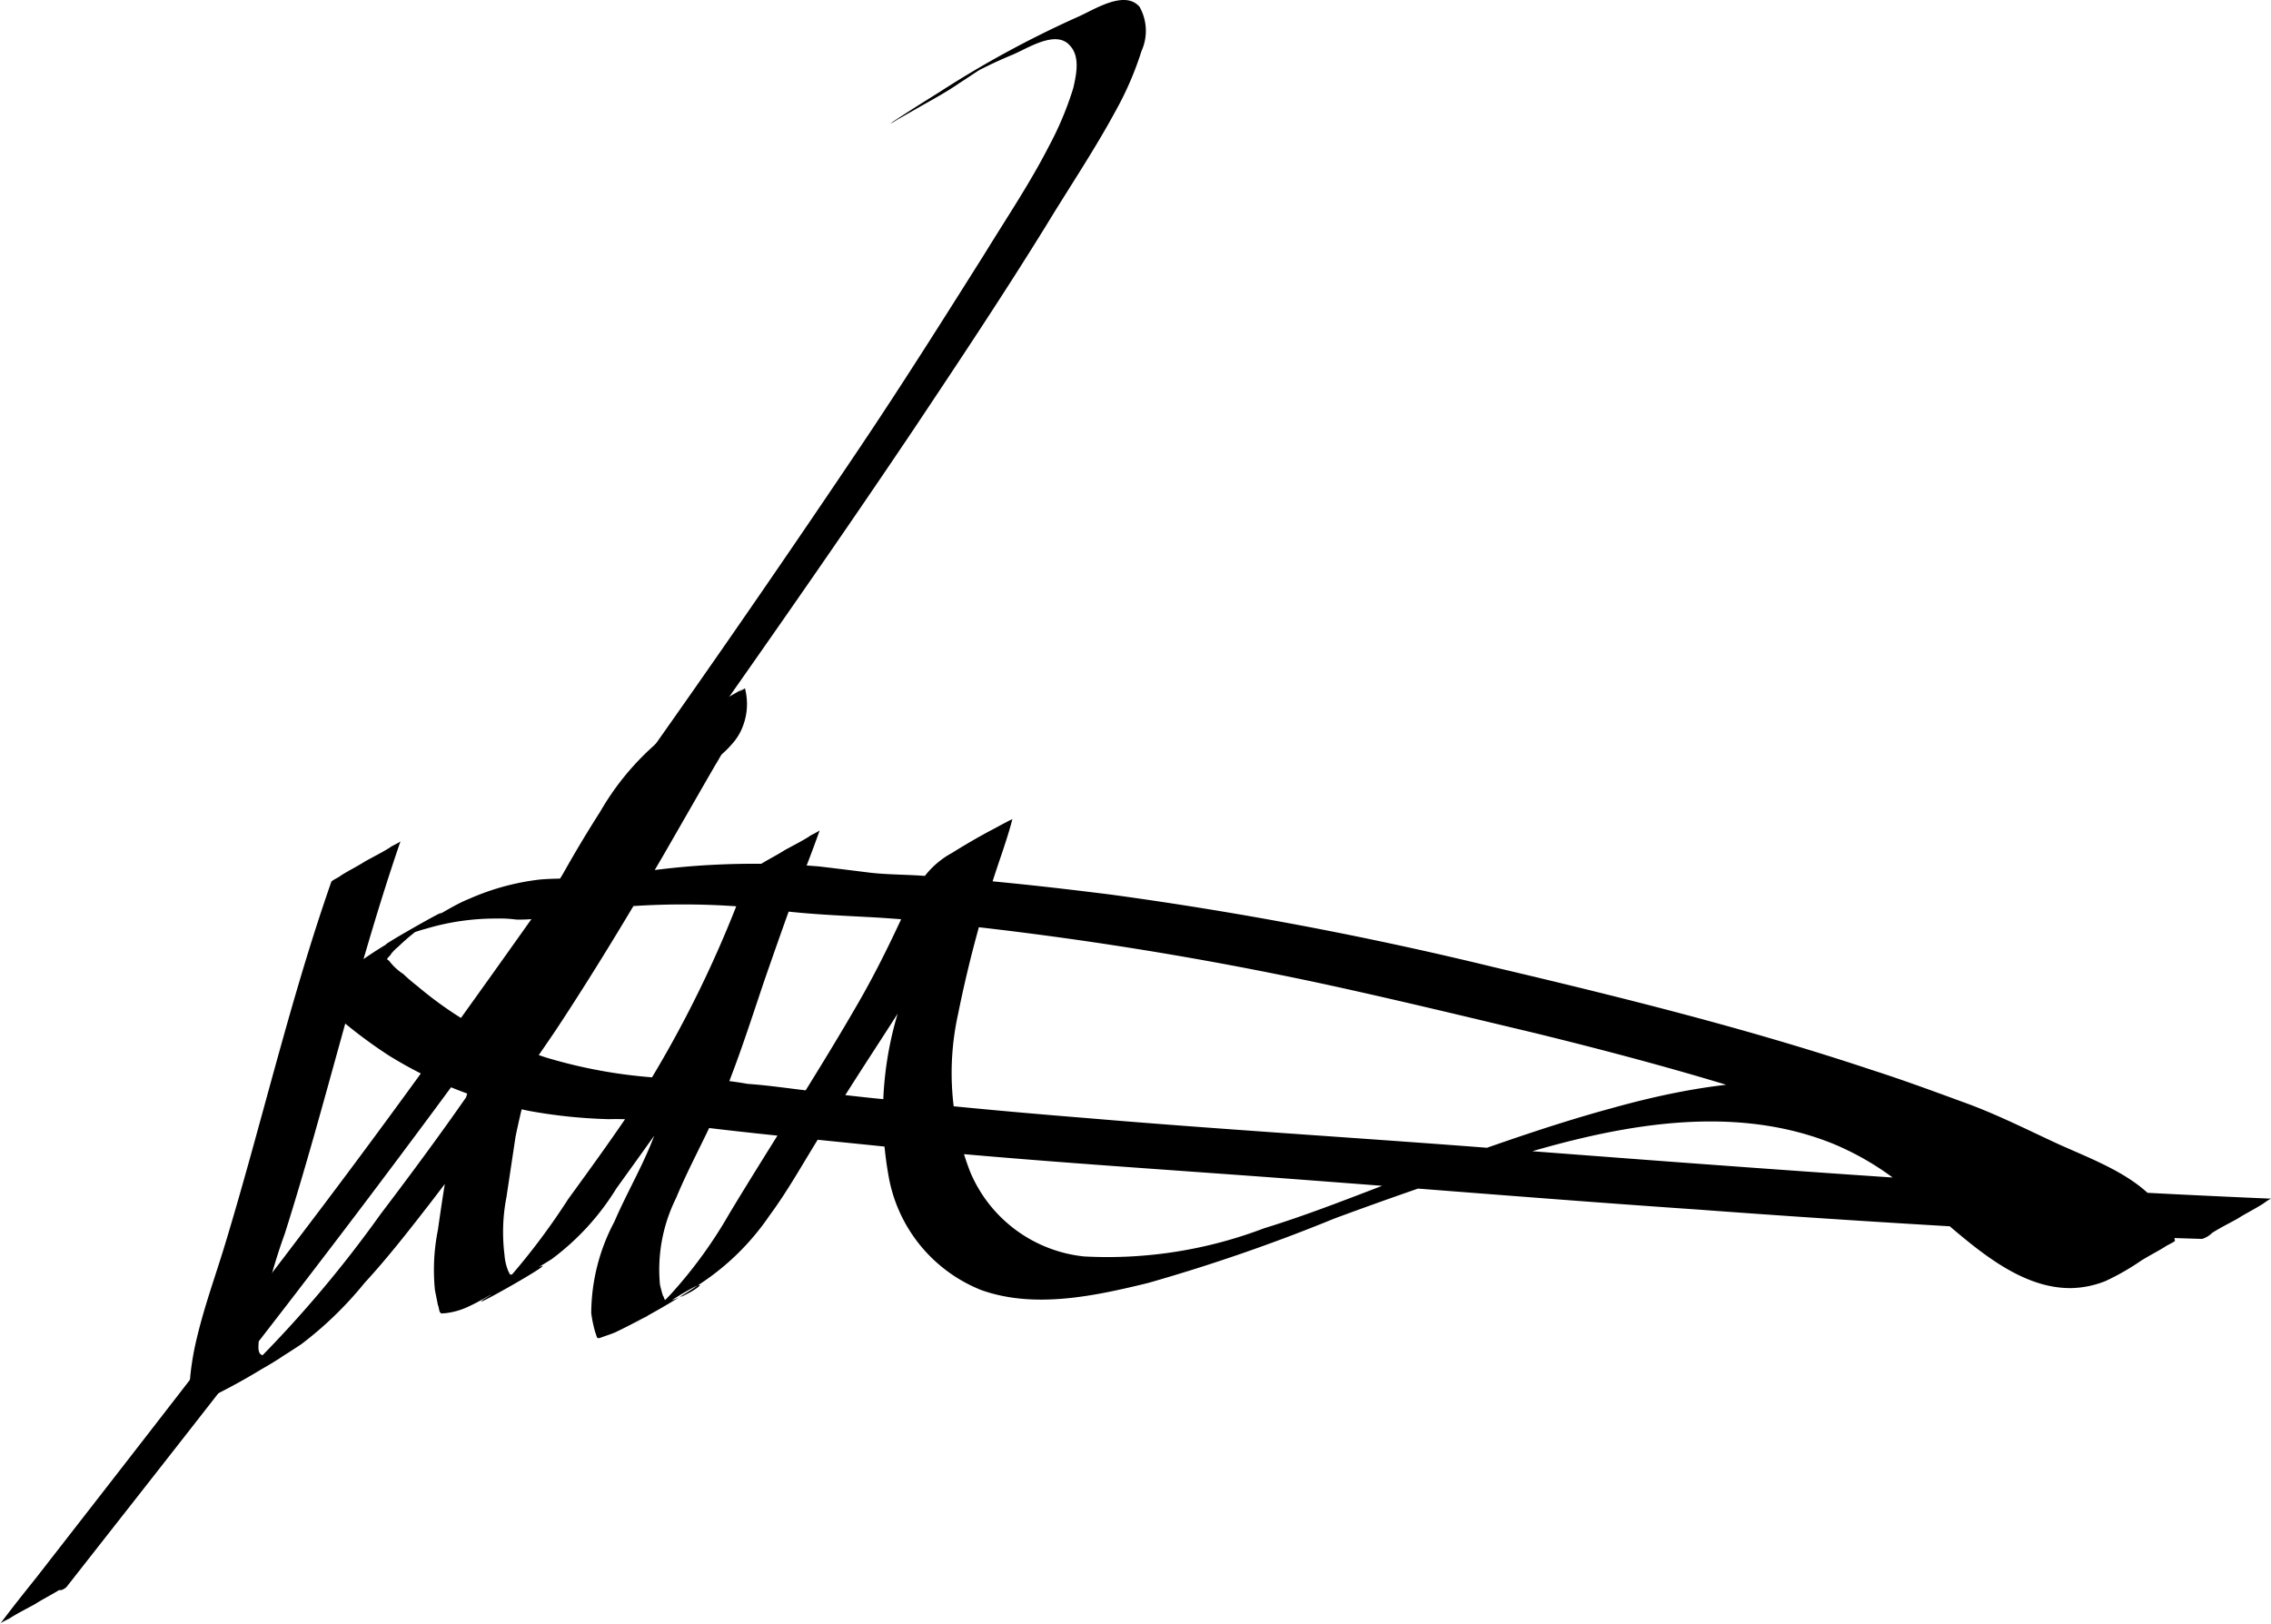
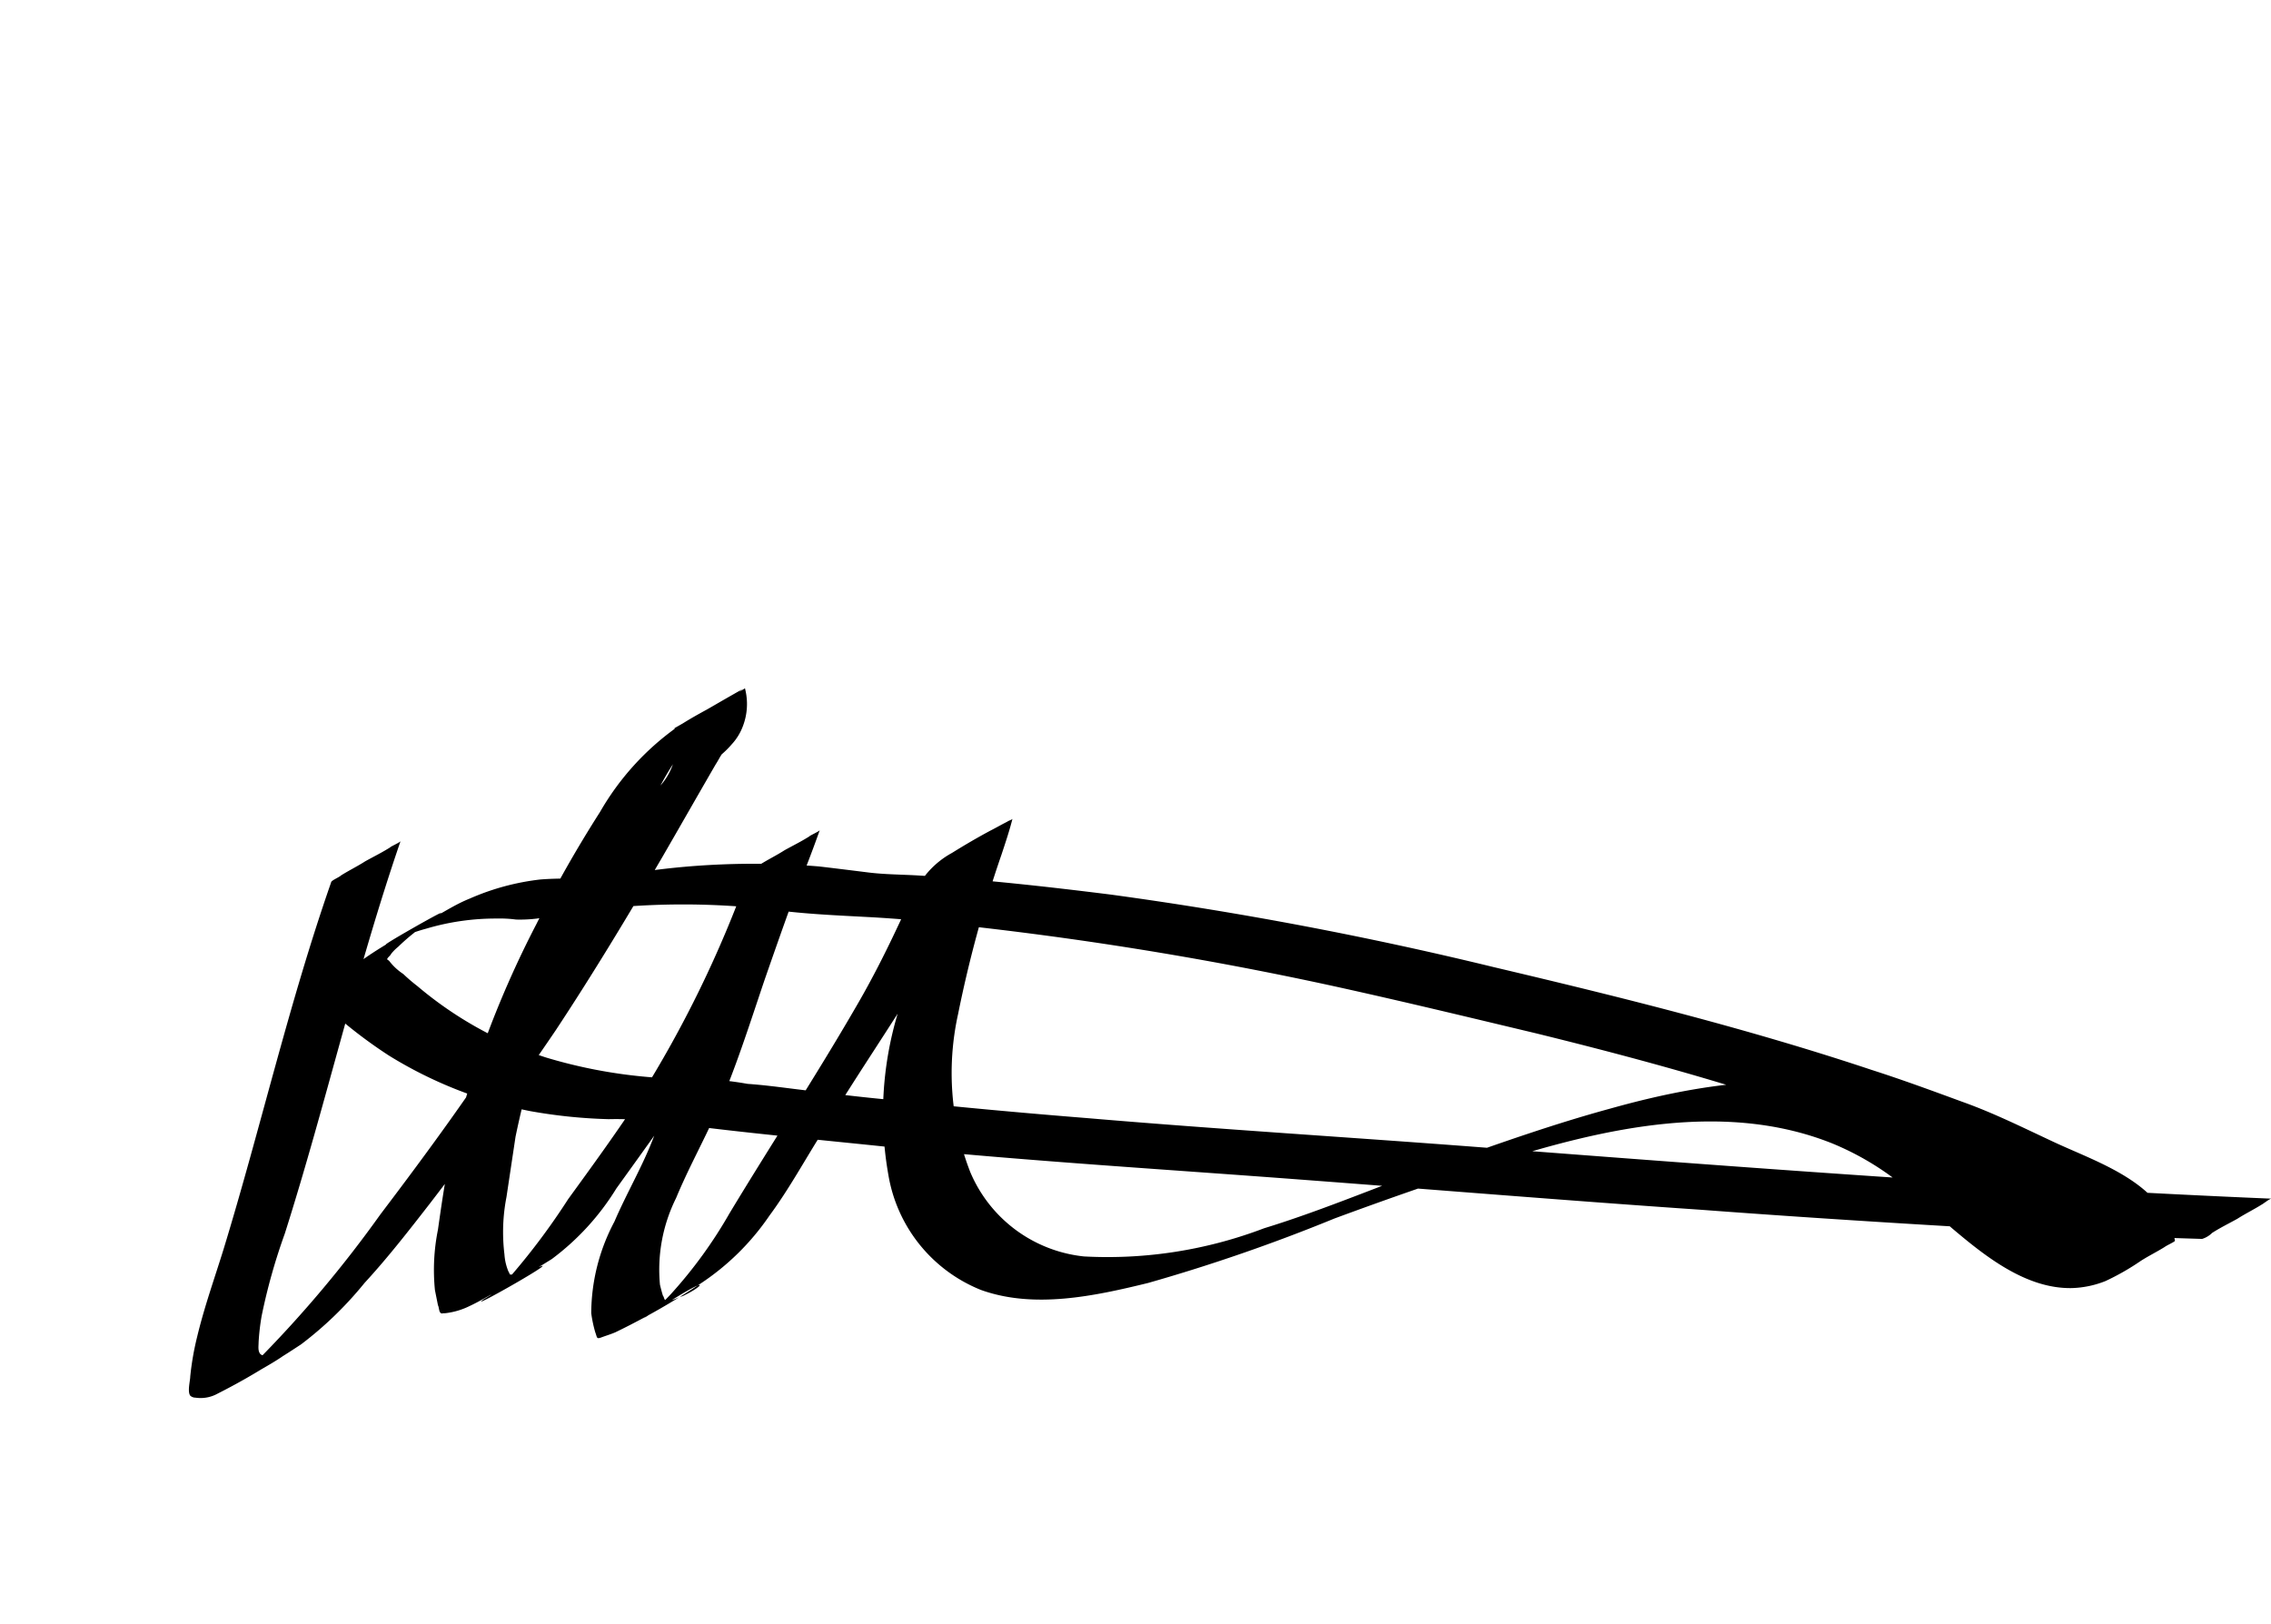
<svg xmlns="http://www.w3.org/2000/svg" width="88.134" height="63.036" viewBox="0 0 88.134 63.036">
  <g id="Gruppe_61" data-name="Gruppe 61" transform="translate(-1425.955 -716.112)">
    <g id="unterschrift_ane_olingschlaeger" transform="translate(1425.955 716.112)">
      <g id="Gruppe_57" data-name="Gruppe 57" transform="translate(0 0)">
        <g id="Gruppe_56" data-name="Gruppe 56" transform="translate(0 0)">
-           <path id="Pfad_50" data-name="Pfad 50" d="M53.618,119.283c3.828-4.882,7.656-9.727,11.407-14.688s7.383-9.962,10.938-15.078c3.553-5.039,7.109-10.078,10.547-15.2,1.719-2.578,3.437-5.157,5.078-7.813.9-1.484,1.875-2.93,2.7-4.453A12.5,12.5,0,0,0,95.3,59.712a1.9,1.9,0,0,0-.078-1.719c-.586-.665-1.758.117-2.383.39a39.91,39.91,0,0,0-5.391,2.93c-.625.39-1.25.781-1.836,1.172-.156.117.234-.117.156-.078l.821-.469c.547-.313,1.132-.625,1.638-.977.313-.2.586-.39.9-.586.156-.078.273-.2.431-.273.078-.039.117-.078.2-.117.821-.508-1.68.977-1.407.821a17.352,17.352,0,0,1,1.917-.939c.586-.234,1.719-1.015,2.266-.352.39.431.234,1.132.117,1.638A12.609,12.609,0,0,1,91.7,63.42c-.742,1.445-1.638,2.774-2.5,4.18-1.6,2.539-3.2,5.078-4.882,7.578q-5.039,7.5-10.273,14.805c-3.477,4.922-6.954,9.844-10.586,14.652s-7.344,9.567-11.055,14.336c-.469.586-.938,1.172-1.407,1.8.039-.078.352-.2.39-.234.313-.2.625-.352.977-.547.313-.2.625-.352.938-.547.039.039.234-.039.313-.156Z" transform="translate(-51 -57.732)" />
-         </g>
+           </g>
      </g>
      <g id="Gruppe_59" data-name="Gruppe 59" transform="translate(7.331 26.707)">
        <g id="Gruppe_58" data-name="Gruppe 58" transform="translate(0)">
          <path id="Pfad_51" data-name="Pfad 51" d="M75.287,133.639c-1.638,4.688-2.735,9.531-4.18,14.258-.352,1.132-.742,2.226-1.015,3.361a10.914,10.914,0,0,0-.273,1.563c0,.156-.117.586,0,.742a.3.3,0,0,0,.2.078,1.358,1.358,0,0,0,.862-.156,24.281,24.281,0,0,0,2.187-1.25c.352-.2.7-.431,1.055-.664a14.214,14.214,0,0,0,2.461-2.383c.9-.977,1.719-2.031,2.539-3.086,1.68-2.187,3.321-4.415,4.882-6.723,1.445-2.187,2.812-4.453,4.137-6.723.7-1.211,1.367-2.383,2.068-3.594.078-.117.156-.273.234-.39a3.682,3.682,0,0,0,.39-.39,2.126,2.126,0,0,0,.431-.7,2.4,2.4,0,0,0,.08-1.478c0,.039-1.133.625-1.172.665-.508.273-1.015.547-1.484.862a10.383,10.383,0,0,0-2.969,3.281,47.526,47.526,0,0,0-2.461,4.336,38.9,38.9,0,0,0-3.437,9.414c-.156.82-.273,1.638-.39,2.461a7.886,7.886,0,0,0-.117,2.343l.117.586c.039.078.039.2.078.273.078.078.039.039.2.039a2.844,2.844,0,0,0,.938-.273c.431-.2.862-.469,1.293-.7.625-.352,1.293-.742,1.914-1.133a9.817,9.817,0,0,0,2.5-2.735c.9-1.25,1.8-2.5,2.7-3.792a41.26,41.26,0,0,0,2.969-4.844,48.471,48.471,0,0,0,2.226-5.274c0,.039-.431.234-.39.234-.313.2-.625.352-.977.547-.313.2-.625.352-.938.547-.078.039-.352.156-.39.234-1.367,3.4-2.422,6.914-3.75,10.352-.431,1.132-1.055,2.187-1.524,3.281a7.621,7.621,0,0,0-.9,3.554,5.023,5.023,0,0,0,.156.742c.078.2.039.273.234.2s.352-.117.547-.2a27.329,27.329,0,0,0,3.281-1.875,9.7,9.7,0,0,0,2.7-2.656c.781-1.055,1.407-2.226,2.109-3.321.862-1.445,1.8-2.852,2.7-4.258a43.512,43.512,0,0,0,2.578-4.532,15.96,15.96,0,0,1,.9-1.836,9.342,9.342,0,0,1,.508-.82c.078-.117.2-.234.273-.352.117-.117.469-.352,0-.078-.781.431-1.563.9-2.3,1.328-.586,2.031-1.293,3.984-1.8,6.055a13.55,13.55,0,0,0-.352,6.25,5.845,5.845,0,0,0,3.594,4.453c2.068.742,4.415.234,6.485-.273a68.7,68.7,0,0,0,7.227-2.5c2.109-.781,4.258-1.524,6.406-2.226,4.1-1.293,8.751-2.343,12.891-.7a10.925,10.925,0,0,1,2.618,1.524c.7.547,1.367,1.172,2.031,1.758,1.293,1.094,2.891,2.383,4.688,2.343a3.814,3.814,0,0,0,1.293-.273,9.491,9.491,0,0,0,1.367-.781c.313-.2.625-.352.938-.547.039-.039.39-.2.39-.234-.39-2.226-2.93-3.008-4.688-3.828-1.172-.547-2.343-1.132-3.554-1.563-1.172-.431-2.343-.862-3.554-1.25-4.8-1.6-9.687-2.812-14.652-3.984a146.192,146.192,0,0,0-14.844-2.812c-2.5-.313-4.961-.586-7.461-.742-.665-.039-1.328-.039-1.953-.117s-1.25-.156-1.914-.234a30.679,30.679,0,0,0-3.792-.078,29.742,29.742,0,0,0-3.75.39c-.313.039-.586.117-.9.156a3.458,3.458,0,0,1-.9,0c-.508,0-1.015,0-1.484.039a9.464,9.464,0,0,0-2.735.742c-.586.234-1.094.586-1.638.862-.821.469-1.638.9-2.422,1.445-.39.273-.781.586-1.172.9a6.226,6.226,0,0,0-.508.508c-.039.039-.117.078-.117.117-.039.117-.039.039.039.117.078.117.234.2.313.313a18.381,18.381,0,0,0,2.383,1.836,16.483,16.483,0,0,0,5.469,2.149,20.148,20.148,0,0,0,3.047.313,12.656,12.656,0,0,1,1.719.078c.625.078,1.293.156,1.914.234,2.578.313,5.157.547,7.734.821,5.157.508,10.312.82,15.469,1.211,5.2.39,10.391.82,15.547,1.172,5.2.39,10.429.7,15.665.976,1.25.078,2.539.117,3.792.156a.948.948,0,0,0,.39-.234c.313-.2.625-.352.977-.547.313-.2.625-.352.938-.547.078-.039.313-.234.39-.234-10.235-.431-20.469-1.211-30.664-1.993-5.078-.39-10.2-.7-15.274-1.132-2.5-.2-5.039-.431-7.539-.7-1.293-.117-2.539-.273-3.828-.431-.625-.078-1.211-.156-1.836-.2a14.036,14.036,0,0,0-1.8-.2,19.464,19.464,0,0,1-6.016-.821,14.647,14.647,0,0,1-5-2.774,6.79,6.79,0,0,1-.547-.469,2.229,2.229,0,0,1-.547-.508c-.039-.039-.078-.039-.078-.078.039-.078.117-.117.156-.2a1.809,1.809,0,0,1,.273-.273,7.821,7.821,0,0,1,.625-.547,5.258,5.258,0,0,1,.547-.431l.352-.234c.9-.586-2.812,1.524-1.836,1.055a6.966,6.966,0,0,1,1.407-.547,9.445,9.445,0,0,1,2.735-.39,4.727,4.727,0,0,1,.742.039,5.5,5.5,0,0,0,.821-.039c.665-.117,1.293-.234,1.953-.313a29.5,29.5,0,0,1,7.422,0c1.25.156,2.5.2,3.792.273q1.875.117,3.75.352a138.435,138.435,0,0,1,14.492,2.422c2.461.547,4.882,1.132,7.344,1.719,2.383.586,4.765,1.211,7.11,1.914s4.688,1.484,6.954,2.343c1.211.431,2.383,1.055,3.554,1.6.547.273,1.133.508,1.68.781a7.811,7.811,0,0,1,.82.39c.234.156.431.313.625.469a3.554,3.554,0,0,1,1.367,2.068c.9-.508,1.8-1.055,2.7-1.563-1.758.742-3.477-.156-4.882-1.172a50.7,50.7,0,0,0-4.258-3.4c-3.906-2.3-8.594-1.68-12.774-.508-2.149.586-4.258,1.328-6.328,2.068-2.383.82-4.688,1.836-7.11,2.578a17.065,17.065,0,0,1-6.992,1.094,5.4,5.4,0,0,1-4.415-3.281,10.6,10.6,0,0,1-.469-6.133,48.015,48.015,0,0,1,1.68-6.172c.156-.469.313-.938.431-1.407,0,.039-.156.078-.2.117-.234.117-.431.234-.665.352-.508.273-.977.547-1.484.862a3.4,3.4,0,0,0-1.172,1.055,11.906,11.906,0,0,0-.821,1.563c-.547,1.172-1.094,2.266-1.758,3.4-1.563,2.7-3.281,5.313-4.882,7.969a17.7,17.7,0,0,1-2.266,3.125,7.209,7.209,0,0,1-1.445,1.211c3.164-2.149,2.812-1.563,1.993-1.172a.66.66,0,0,1-.2.078,1.9,1.9,0,0,1-.431.156c-.117,0-.039.078-.156-.039-.039-.039-.039-.117-.078-.156-.039-.117-.078-.273-.117-.431a6.24,6.24,0,0,1,.625-3.361c.469-1.133,1.055-2.187,1.563-3.321.742-1.68,1.293-3.437,1.875-5.157.665-1.914,1.328-3.792,2.068-5.664-.9.508-1.8,1.055-2.7,1.563a44.5,44.5,0,0,1-4.219,8.672c-.9,1.367-1.836,2.656-2.774,3.946a26.4,26.4,0,0,1-2.149,2.891q-.278.307-.586.586c-.117.078-.2.2-.313.273-.078.039-.117.078-.2.117-.9.625,3.164-1.68,2.068-1.211a2.594,2.594,0,0,1-.781.234c-.039,0-.156.039-.2.039-.156,0-.078,0-.156-.117a2.053,2.053,0,0,1-.156-.664,7.108,7.108,0,0,1,.078-2.226l.352-2.343a36.6,36.6,0,0,1,3.125-8.984,40.852,40.852,0,0,1,2.5-4.649,11.391,11.391,0,0,1,3.2-3.75c-.9.508-1.758,1.015-2.656,1.524a2.459,2.459,0,0,1-.781,2.461,6.728,6.728,0,0,0-.862,1.445c-.313.547-.625,1.094-.938,1.6-1.132,1.993-2.343,3.984-3.554,5.9-1.638,2.578-3.437,5.039-5.274,7.461a46.208,46.208,0,0,1-4.726,5.625,6.573,6.573,0,0,1-1.133.938c-1.132.821,3.321-1.638,1.953-1.132a1.4,1.4,0,0,1-.431.078.47.47,0,0,1-.316-.073c-.117-.117-.078-.313-.078-.469a8.985,8.985,0,0,1,.117-1.015,22.943,22.943,0,0,1,.9-3.2c1.6-5.039,2.773-10.235,4.492-15.234,0,.039-.431.234-.39.234-.313.2-.625.352-.977.547-.313.2-.625.352-.938.547-.078.078-.39.2-.39.273Z" transform="translate(-69.767 -126.1)" />
        </g>
      </g>
    </g>
  </g>
</svg>